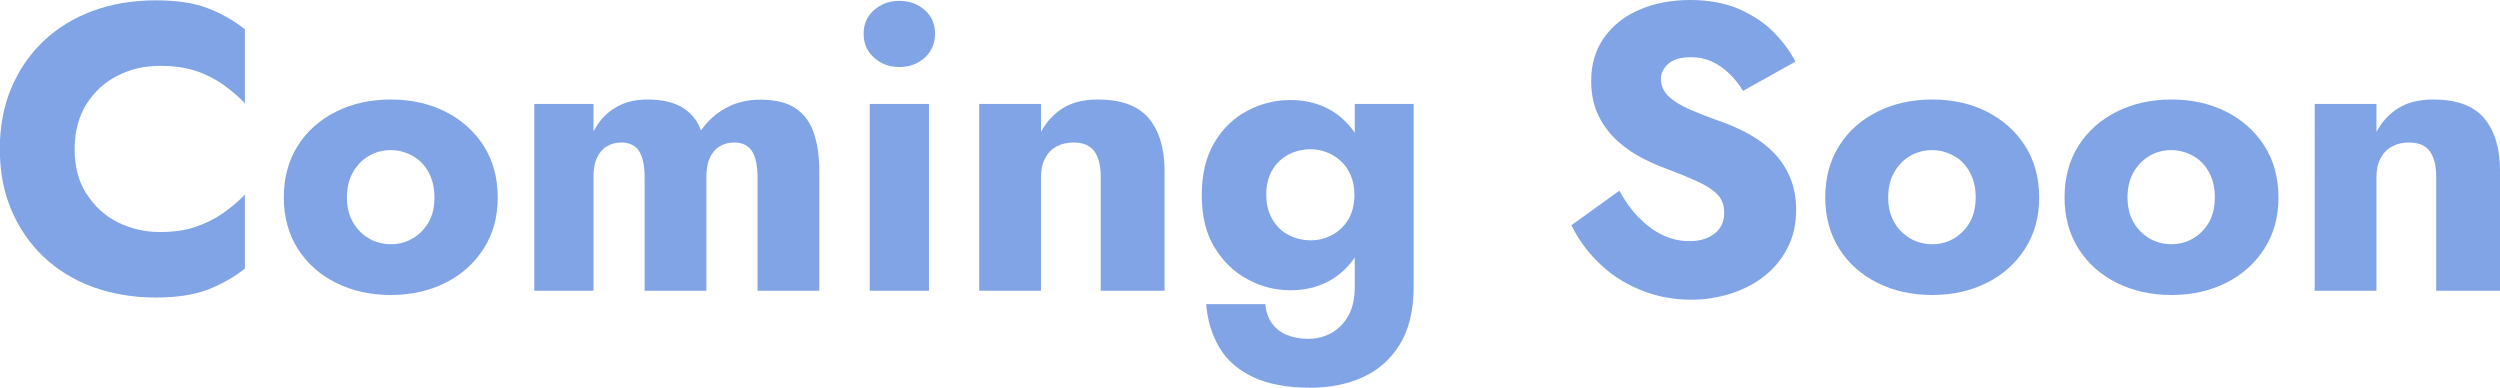
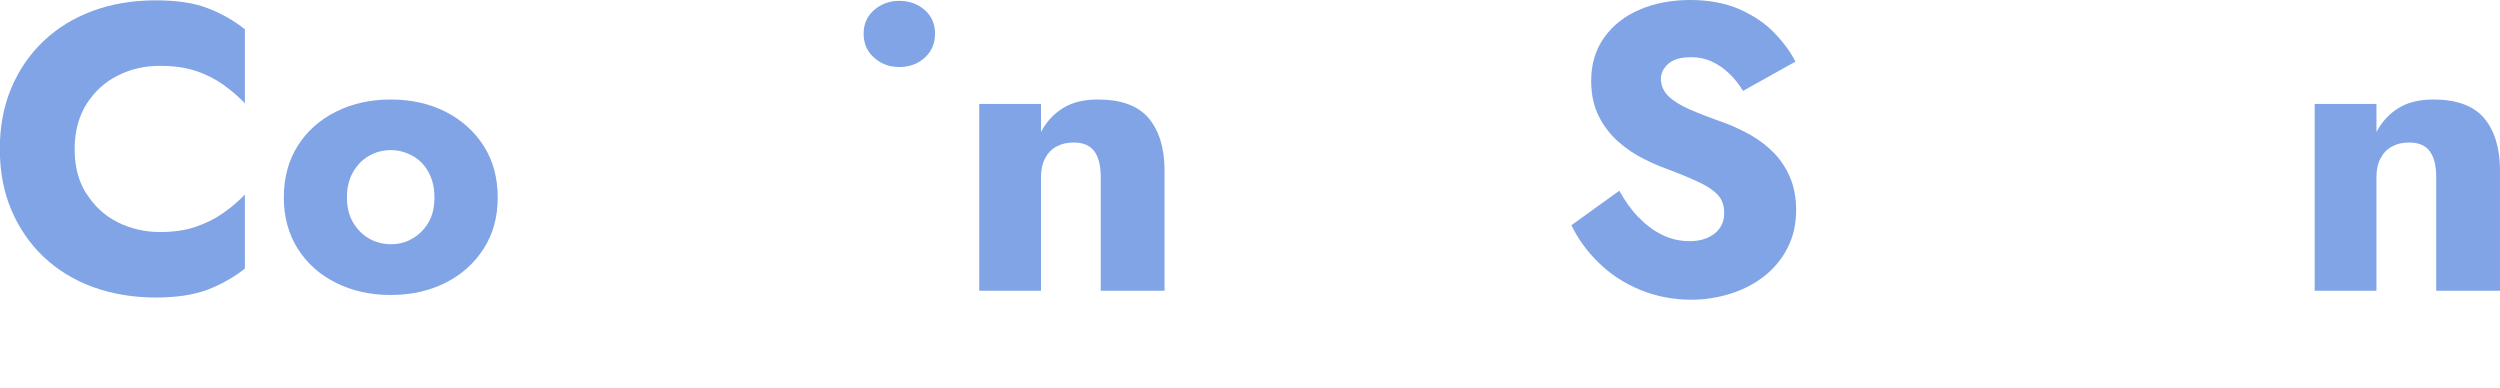
<svg xmlns="http://www.w3.org/2000/svg" id="_レイヤー_2" data-name="レイヤー 2" width="147.72" height="22.92" viewBox="0 0 147.72 22.92">
  <defs>
    <style>
      .cls-1 {
        fill: #80a4e5;
      }
    </style>
  </defs>
  <g id="_レイヤー_1-2" data-name="レイヤー 1">
    <g>
      <path class="cls-1" d="M5.11,11.44c.46.74,1.08,1.31,1.84,1.69.76.38,1.6.58,2.51.58.8,0,1.5-.1,2.11-.31s1.15-.48,1.63-.82.9-.7,1.27-1.08v4.37c-.67.53-1.41.94-2.21,1.25-.8.3-1.82.46-3.05.46-1.34,0-2.58-.21-3.72-.62-1.14-.42-2.11-1.02-2.93-1.8-.82-.78-1.45-1.71-1.9-2.78-.45-1.07-.67-2.26-.67-3.58s.22-2.5.67-3.58c.45-1.07,1.08-2,1.9-2.78.82-.78,1.79-1.38,2.93-1.8,1.14-.42,2.38-.62,3.72-.62,1.23,0,2.25.15,3.05.46.8.3,1.54.72,2.21,1.25v4.37c-.37-.38-.79-.75-1.27-1.09-.48-.34-1.02-.62-1.63-.82-.61-.2-1.31-.3-2.11-.3-.91,0-1.75.19-2.51.58-.76.38-1.37.94-1.84,1.68-.46.74-.7,1.62-.7,2.66s.23,1.91.7,2.65Z" />
      <path class="cls-1" d="M17.59,8.62c.54-.86,1.3-1.54,2.26-2.02s2.04-.72,3.24-.72,2.28.24,3.23.72c.95.48,1.7,1.15,2.26,2.02.55.86.83,1.88.83,3.05s-.28,2.16-.83,3.02c-.55.86-1.3,1.54-2.26,2.02-.95.48-2.03.72-3.23.72s-2.28-.24-3.24-.72-1.71-1.15-2.26-2.02c-.54-.86-.82-1.87-.82-3.02s.27-2.18.82-3.05ZM20.86,13.14c.24.41.55.72.94.95.38.22.82.34,1.3.34s.89-.11,1.28-.34.7-.54.94-.95.35-.9.35-1.48-.12-1.07-.35-1.49-.54-.74-.94-.96-.82-.34-1.28-.34-.91.11-1.3.34c-.38.22-.7.54-.94.96-.24.42-.36.91-.36,1.49s.12,1.07.36,1.48Z" />
-       <path class="cls-1" d="M48.41,17.18h-3.65v-6.72c0-.67-.11-1.18-.32-1.52-.22-.34-.57-.52-1.07-.52-.32,0-.6.08-.85.23-.25.15-.44.38-.58.68-.14.3-.2.68-.2,1.13v6.72h-3.65v-6.72c0-.67-.11-1.18-.32-1.52-.22-.34-.57-.52-1.07-.52-.32,0-.6.08-.85.23-.25.15-.44.38-.58.68-.14.3-.2.68-.2,1.13v6.72h-3.5V6.14h3.5v1.63c.3-.59.72-1.06,1.26-1.39.54-.34,1.18-.5,1.93-.5.86,0,1.55.16,2.06.47s.88.76,1.1,1.36c.4-.58.9-1.02,1.49-1.34.59-.32,1.26-.48,2.02-.48.86,0,1.55.16,2.05.49.5.33.87.8,1.09,1.43.22.62.34,1.38.34,2.28v7.1Z" />
-       <path class="cls-1" d="M51.65.59c.42-.36.91-.54,1.49-.54s1.09.18,1.5.54c.41.36.61.83.61,1.4s-.2,1.05-.61,1.42-.91.55-1.5.55-1.07-.18-1.49-.55c-.42-.37-.62-.84-.62-1.42s.21-1.04.62-1.4ZM54.89,6.14v11.04h-3.5V6.14h3.5Z" />
+       <path class="cls-1" d="M51.65.59c.42-.36.91-.54,1.49-.54s1.09.18,1.5.54c.41.36.61.83.61,1.4s-.2,1.05-.61,1.42-.91.55-1.5.55-1.07-.18-1.49-.55c-.42-.37-.62-.84-.62-1.42s.21-1.04.62-1.4ZM54.89,6.14v11.04V6.14h3.5Z" />
      <path class="cls-1" d="M64.67,8.95c-.25-.35-.66-.53-1.24-.53-.38,0-.72.08-1.01.24-.29.16-.51.39-.67.7-.16.3-.24.67-.24,1.1v6.72h-3.65V6.14h3.65v1.66c.32-.61.76-1.08,1.31-1.42.55-.34,1.24-.5,2.05-.5,1.38,0,2.38.37,3,1.1.62.74.94,1.77.94,3.1v7.1h-3.77v-6.72c0-.66-.12-1.16-.37-1.51Z" />
-       <path class="cls-1" d="M71.77,8.4c.5-.83,1.16-1.46,1.96-1.87.8-.42,1.65-.62,2.54-.62s1.75.22,2.46.66c.71.44,1.28,1.08,1.69,1.91s.62,1.85.62,3.05-.21,2.2-.62,3.04-.98,1.48-1.69,1.92c-.71.44-1.53.66-2.46.66s-1.74-.21-2.54-.64c-.8-.42-1.45-1.05-1.96-1.88s-.76-1.86-.76-3.1.25-2.29.76-3.12ZM74.76,17.98c.05.45.18.82.4,1.13.22.3.51.53.88.68.37.15.78.23,1.25.23.51,0,.98-.12,1.39-.35s.75-.58,1-1.03.37-1.02.37-1.69V6.14h3.48v10.8c0,1.41-.28,2.55-.83,3.43-.55.88-1.28,1.52-2.2,1.93s-1.94.61-3.07.61c-1.36,0-2.48-.21-3.37-.62-.89-.42-1.56-1-2-1.74s-.71-1.6-.79-2.58h3.5ZM75.19,12.97c.24.41.56.72.96.92.4.21.84.31,1.32.31.42,0,.82-.1,1.21-.3.39-.2.72-.5.97-.9s.38-.9.38-1.49c0-.45-.08-.84-.23-1.18-.15-.34-.35-.62-.6-.84-.25-.22-.52-.39-.83-.5-.3-.11-.61-.17-.91-.17-.48,0-.92.1-1.32.31s-.72.51-.96.91c-.24.4-.36.89-.36,1.46s.12,1.04.36,1.45Z" />
      <path class="cls-1" d="M96.85,12.86c.42.45.89.79,1.39,1.03.5.24,1.04.36,1.6.36.59,0,1.08-.15,1.46-.44.38-.3.58-.7.58-1.21,0-.43-.11-.78-.34-1.04-.22-.26-.58-.52-1.08-.76-.5-.24-1.15-.51-1.97-.82-.4-.14-.86-.34-1.38-.6s-1.01-.59-1.48-1c-.46-.41-.85-.9-1.15-1.49-.3-.58-.46-1.29-.46-2.12,0-.99.26-1.85.78-2.57.52-.72,1.22-1.27,2.11-1.64.89-.38,1.88-.56,2.96-.56s2.09.18,2.92.55,1.51.83,2.05,1.39c.54.56.96,1.13,1.25,1.7l-3.1,1.73c-.24-.4-.52-.75-.83-1.04-.31-.3-.66-.53-1.03-.7s-.78-.25-1.21-.25c-.58,0-1.02.12-1.32.37-.3.25-.46.56-.46.92s.15.72.44,1.01c.3.29.72.55,1.27.79.55.24,1.22.5,2,.77.59.22,1.14.48,1.66.78.51.3.96.65,1.36,1.07.39.42.7.9.92,1.44s.34,1.17.34,1.87c0,.85-.17,1.6-.52,2.27-.34.66-.81,1.22-1.39,1.67-.58.45-1.25.79-1.99,1.02-.74.23-1.51.35-2.29.35-1.09,0-2.1-.2-3.04-.59-.94-.39-1.75-.92-2.44-1.6-.69-.67-1.22-1.41-1.61-2.21l2.83-2.04c.34.61.72,1.14,1.14,1.58Z" />
-       <path class="cls-1" d="M108.67,8.62c.54-.86,1.29-1.54,2.26-2.02.96-.48,2.04-.72,3.24-.72s2.28.24,3.23.72,1.7,1.15,2.26,2.02c.55.86.83,1.88.83,3.05s-.28,2.16-.83,3.02c-.55.86-1.3,1.54-2.26,2.02s-2.03.72-3.23.72-2.28-.24-3.24-.72c-.96-.48-1.71-1.15-2.26-2.02-.54-.86-.82-1.87-.82-3.02s.27-2.18.82-3.05ZM111.93,13.14c.24.41.55.72.94.95.38.22.82.34,1.3.34s.89-.11,1.28-.34.7-.54.94-.95c.23-.41.35-.9.35-1.48s-.12-1.07-.35-1.49c-.23-.42-.54-.74-.94-.96s-.82-.34-1.28-.34-.91.11-1.3.34c-.38.22-.7.54-.94.96s-.36.91-.36,1.49.12,1.07.36,1.48Z" />
-       <path class="cls-1" d="M122.81,8.62c.54-.86,1.3-1.54,2.26-2.02.96-.48,2.04-.72,3.24-.72s2.28.24,3.23.72c.95.48,1.7,1.15,2.26,2.02.55.86.83,1.88.83,3.05s-.28,2.16-.83,3.02c-.55.86-1.3,1.54-2.26,2.02-.95.48-2.03.72-3.23.72s-2.28-.24-3.24-.72c-.96-.48-1.71-1.15-2.26-2.02-.54-.86-.82-1.87-.82-3.02s.27-2.18.82-3.05ZM126.07,13.14c.24.41.55.72.94.95.38.22.82.34,1.29.34s.89-.11,1.28-.34.7-.54.94-.95c.23-.41.35-.9.35-1.48s-.12-1.07-.35-1.49c-.23-.42-.54-.74-.94-.96s-.82-.34-1.28-.34-.91.11-1.29.34c-.38.22-.7.54-.94.96-.24.42-.36.91-.36,1.49s.12,1.07.36,1.48Z" />
      <path class="cls-1" d="M143.58,8.95c-.25-.35-.66-.53-1.24-.53-.38,0-.72.08-1.01.24-.29.16-.51.39-.67.7-.16.3-.24.67-.24,1.1v6.72h-3.65V6.14h3.65v1.66c.32-.61.76-1.08,1.31-1.42.55-.34,1.24-.5,2.05-.5,1.38,0,2.38.37,3,1.1.62.74.94,1.77.94,3.1v7.1h-3.77v-6.72c0-.66-.12-1.16-.37-1.51Z" />
    </g>
  </g>
</svg>